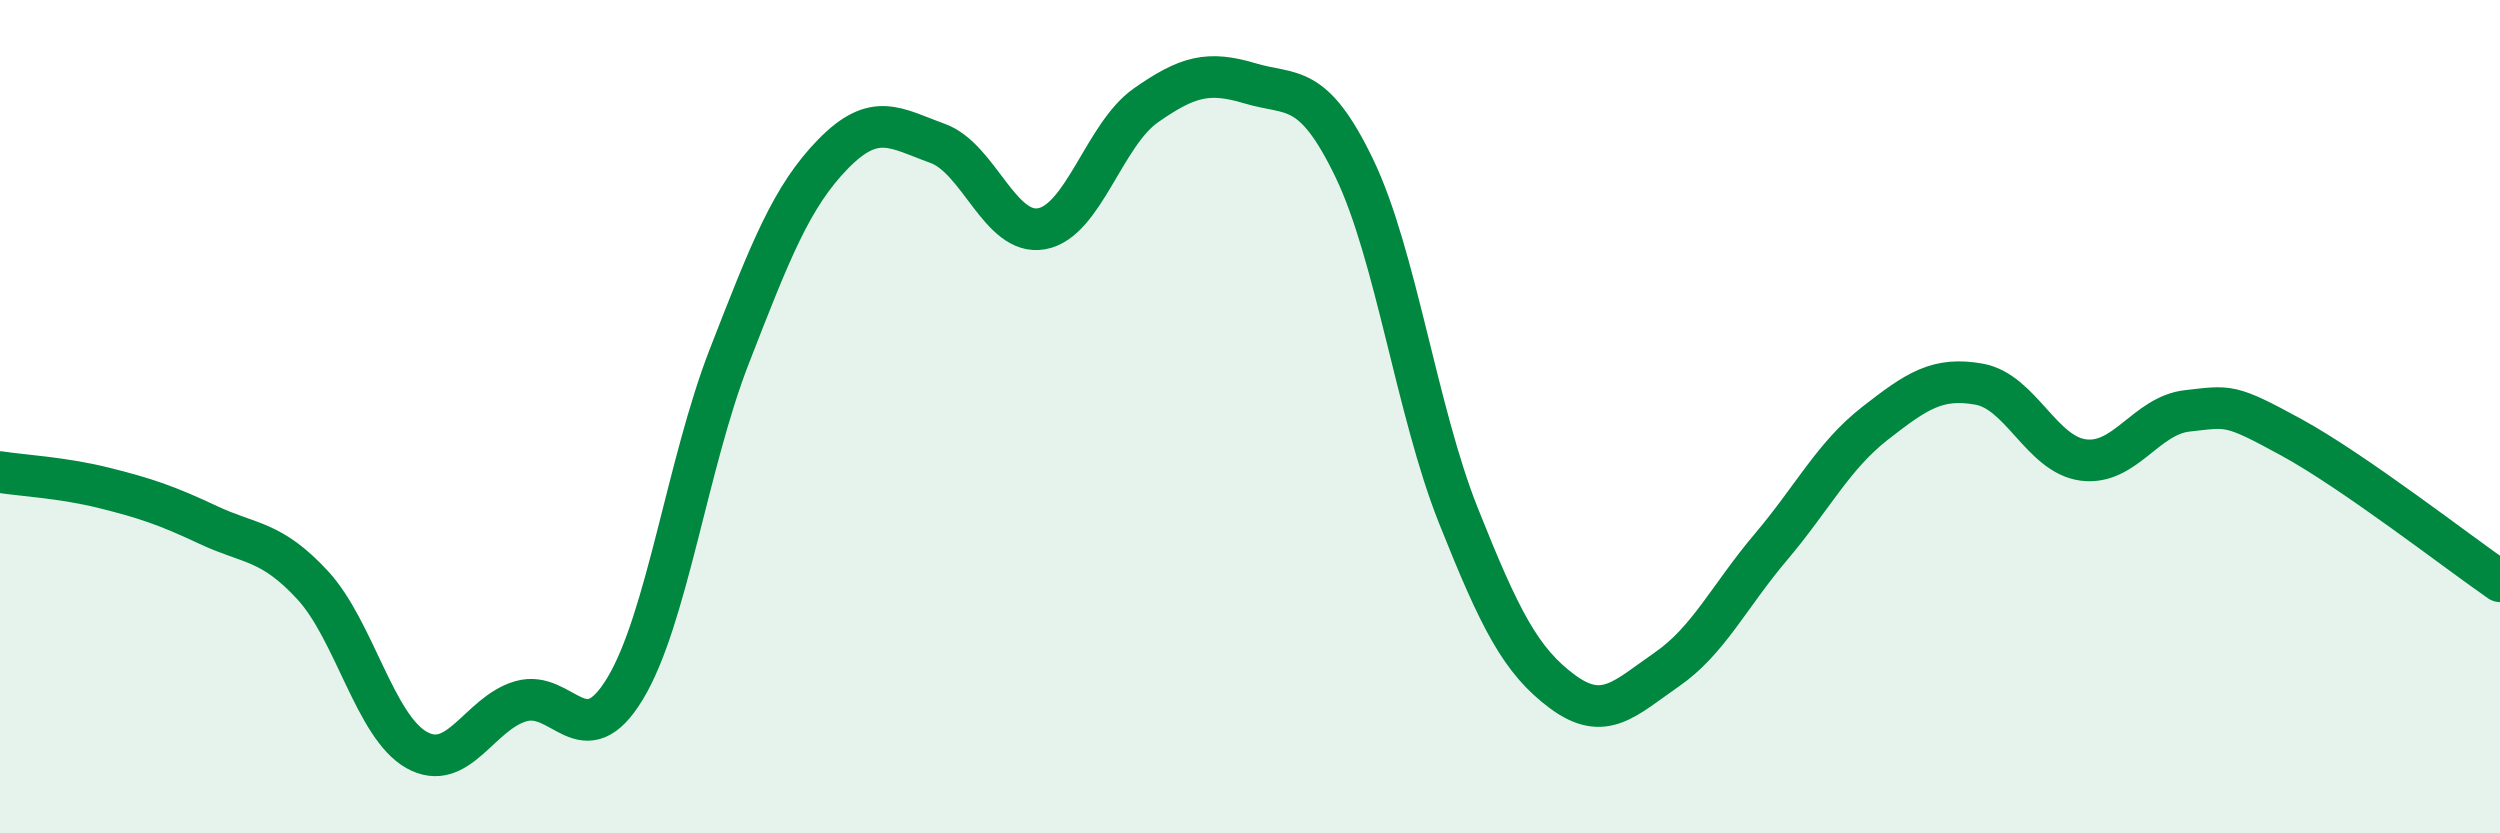
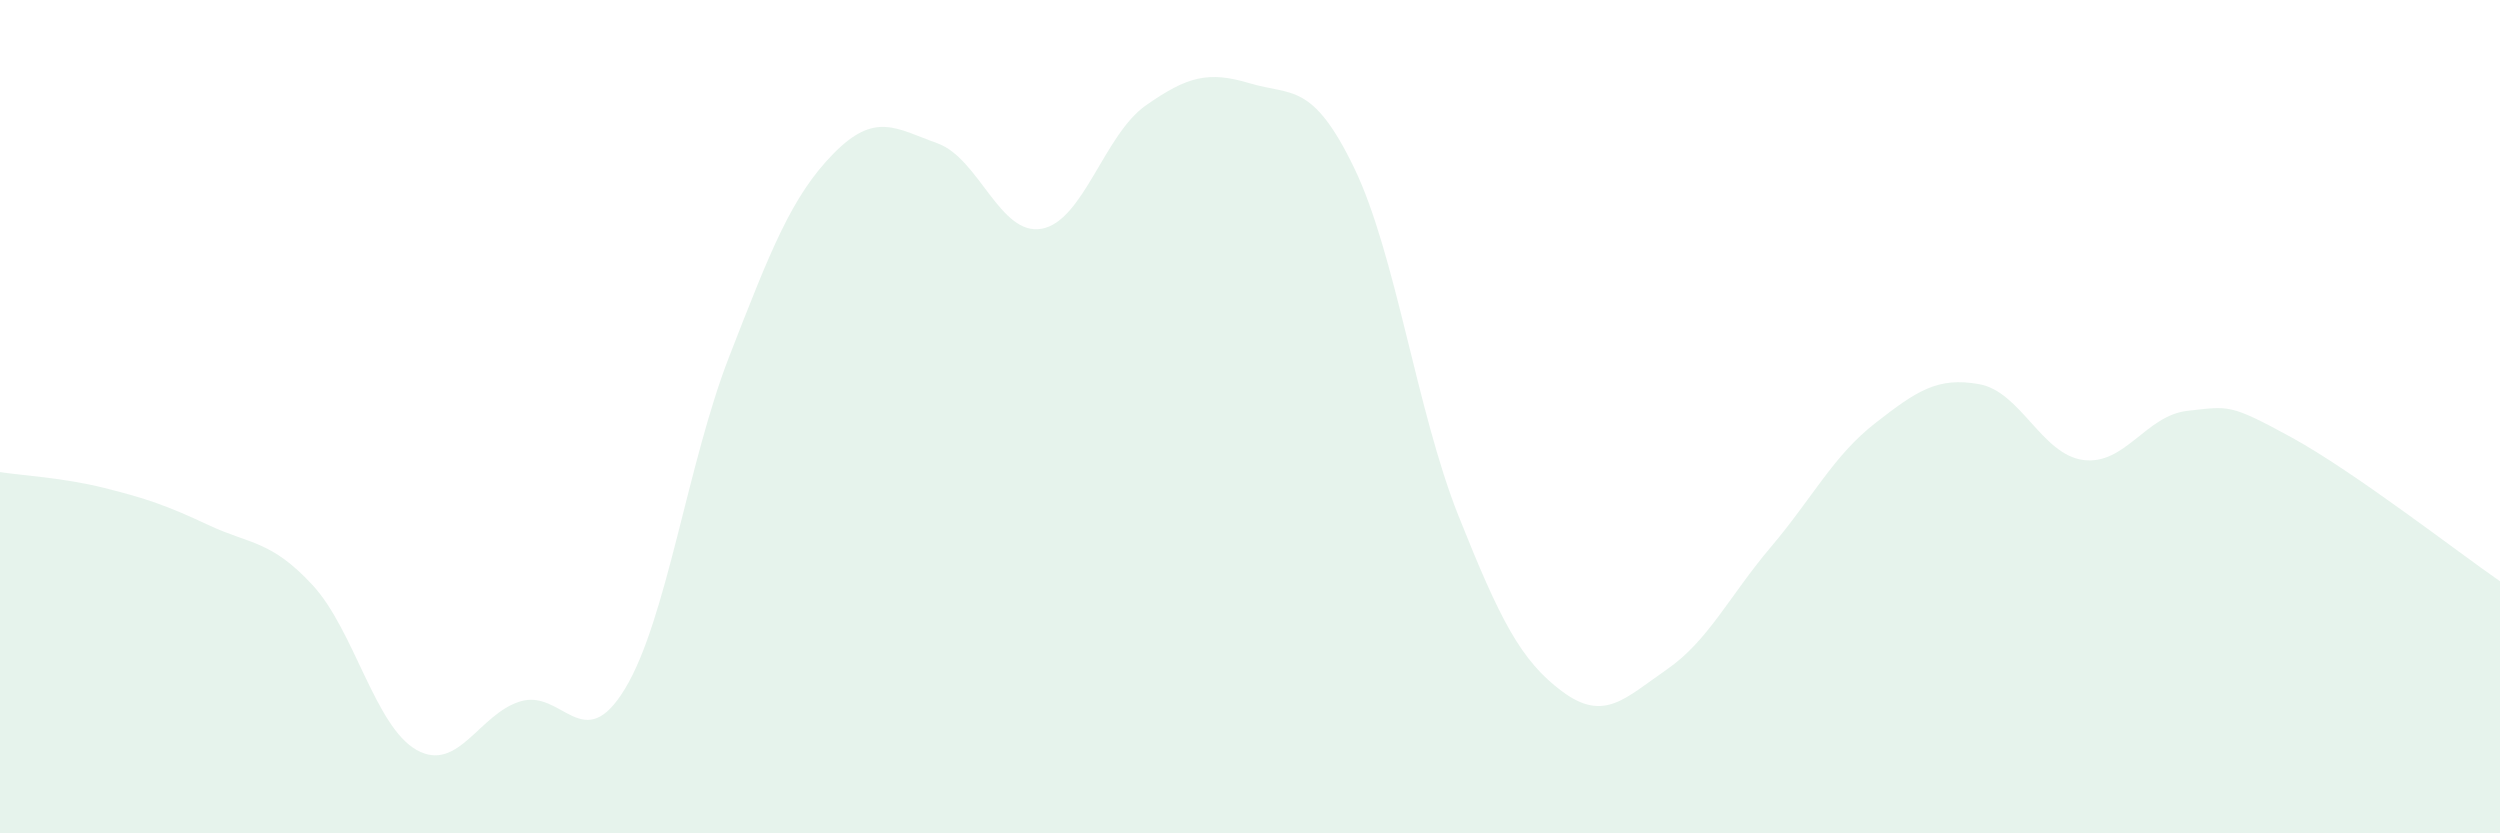
<svg xmlns="http://www.w3.org/2000/svg" width="60" height="20" viewBox="0 0 60 20">
  <path d="M 0,11.33 C 0.5,11.41 1.5,11.46 2.5,11.71 C 3.5,11.96 4,12.13 5,12.6 C 6,13.07 6.5,12.96 7.5,14.04 C 8.5,15.12 9,17.44 10,18 C 11,18.56 11.5,17.12 12.5,16.83 C 13.5,16.54 14,18.18 15,16.53 C 16,14.88 16.5,11.13 17.5,8.56 C 18.5,5.99 19,4.71 20,3.69 C 21,2.67 21.5,3.08 22.5,3.44 C 23.5,3.8 24,5.67 25,5.49 C 26,5.31 26.5,3.23 27.5,2.53 C 28.5,1.83 29,1.7 30,2 C 31,2.3 31.5,1.96 32.5,4.03 C 33.5,6.1 34,9.86 35,12.37 C 36,14.88 36.5,15.86 37.5,16.6 C 38.5,17.34 39,16.76 40,16.07 C 41,15.38 41.5,14.31 42.5,13.13 C 43.5,11.95 44,10.94 45,10.16 C 46,9.38 46.5,9.04 47.5,9.22 C 48.5,9.4 49,10.91 50,11.04 C 51,11.17 51.5,9.97 52.5,9.86 C 53.5,9.75 53.5,9.68 55,10.5 C 56.5,11.32 59,13.26 60,13.95L60 20L0 20Z" fill="#008740" opacity="0.1" stroke-linecap="round" stroke-linejoin="round" />
-   <path d="M 0,11.33 C 0.5,11.41 1.5,11.46 2.5,11.71 C 3.5,11.96 4,12.13 5,12.6 C 6,13.07 6.5,12.96 7.5,14.04 C 8.5,15.12 9,17.44 10,18 C 11,18.56 11.5,17.12 12.5,16.83 C 13.5,16.54 14,18.18 15,16.53 C 16,14.88 16.5,11.13 17.5,8.56 C 18.5,5.99 19,4.71 20,3.69 C 21,2.67 21.5,3.08 22.5,3.44 C 23.5,3.8 24,5.67 25,5.49 C 26,5.31 26.5,3.23 27.5,2.53 C 28.5,1.83 29,1.7 30,2 C 31,2.3 31.5,1.96 32.5,4.03 C 33.5,6.1 34,9.86 35,12.37 C 36,14.88 36.5,15.86 37.5,16.6 C 38.5,17.34 39,16.76 40,16.07 C 41,15.38 41.5,14.31 42.5,13.13 C 43.5,11.95 44,10.94 45,10.16 C 46,9.38 46.5,9.04 47.5,9.22 C 48.5,9.4 49,10.91 50,11.04 C 51,11.17 51.5,9.97 52.5,9.86 C 53.5,9.75 53.5,9.68 55,10.5 C 56.5,11.32 59,13.26 60,13.95" stroke="#008740" stroke-width="1" fill="none" stroke-linecap="round" stroke-linejoin="round" />
</svg>